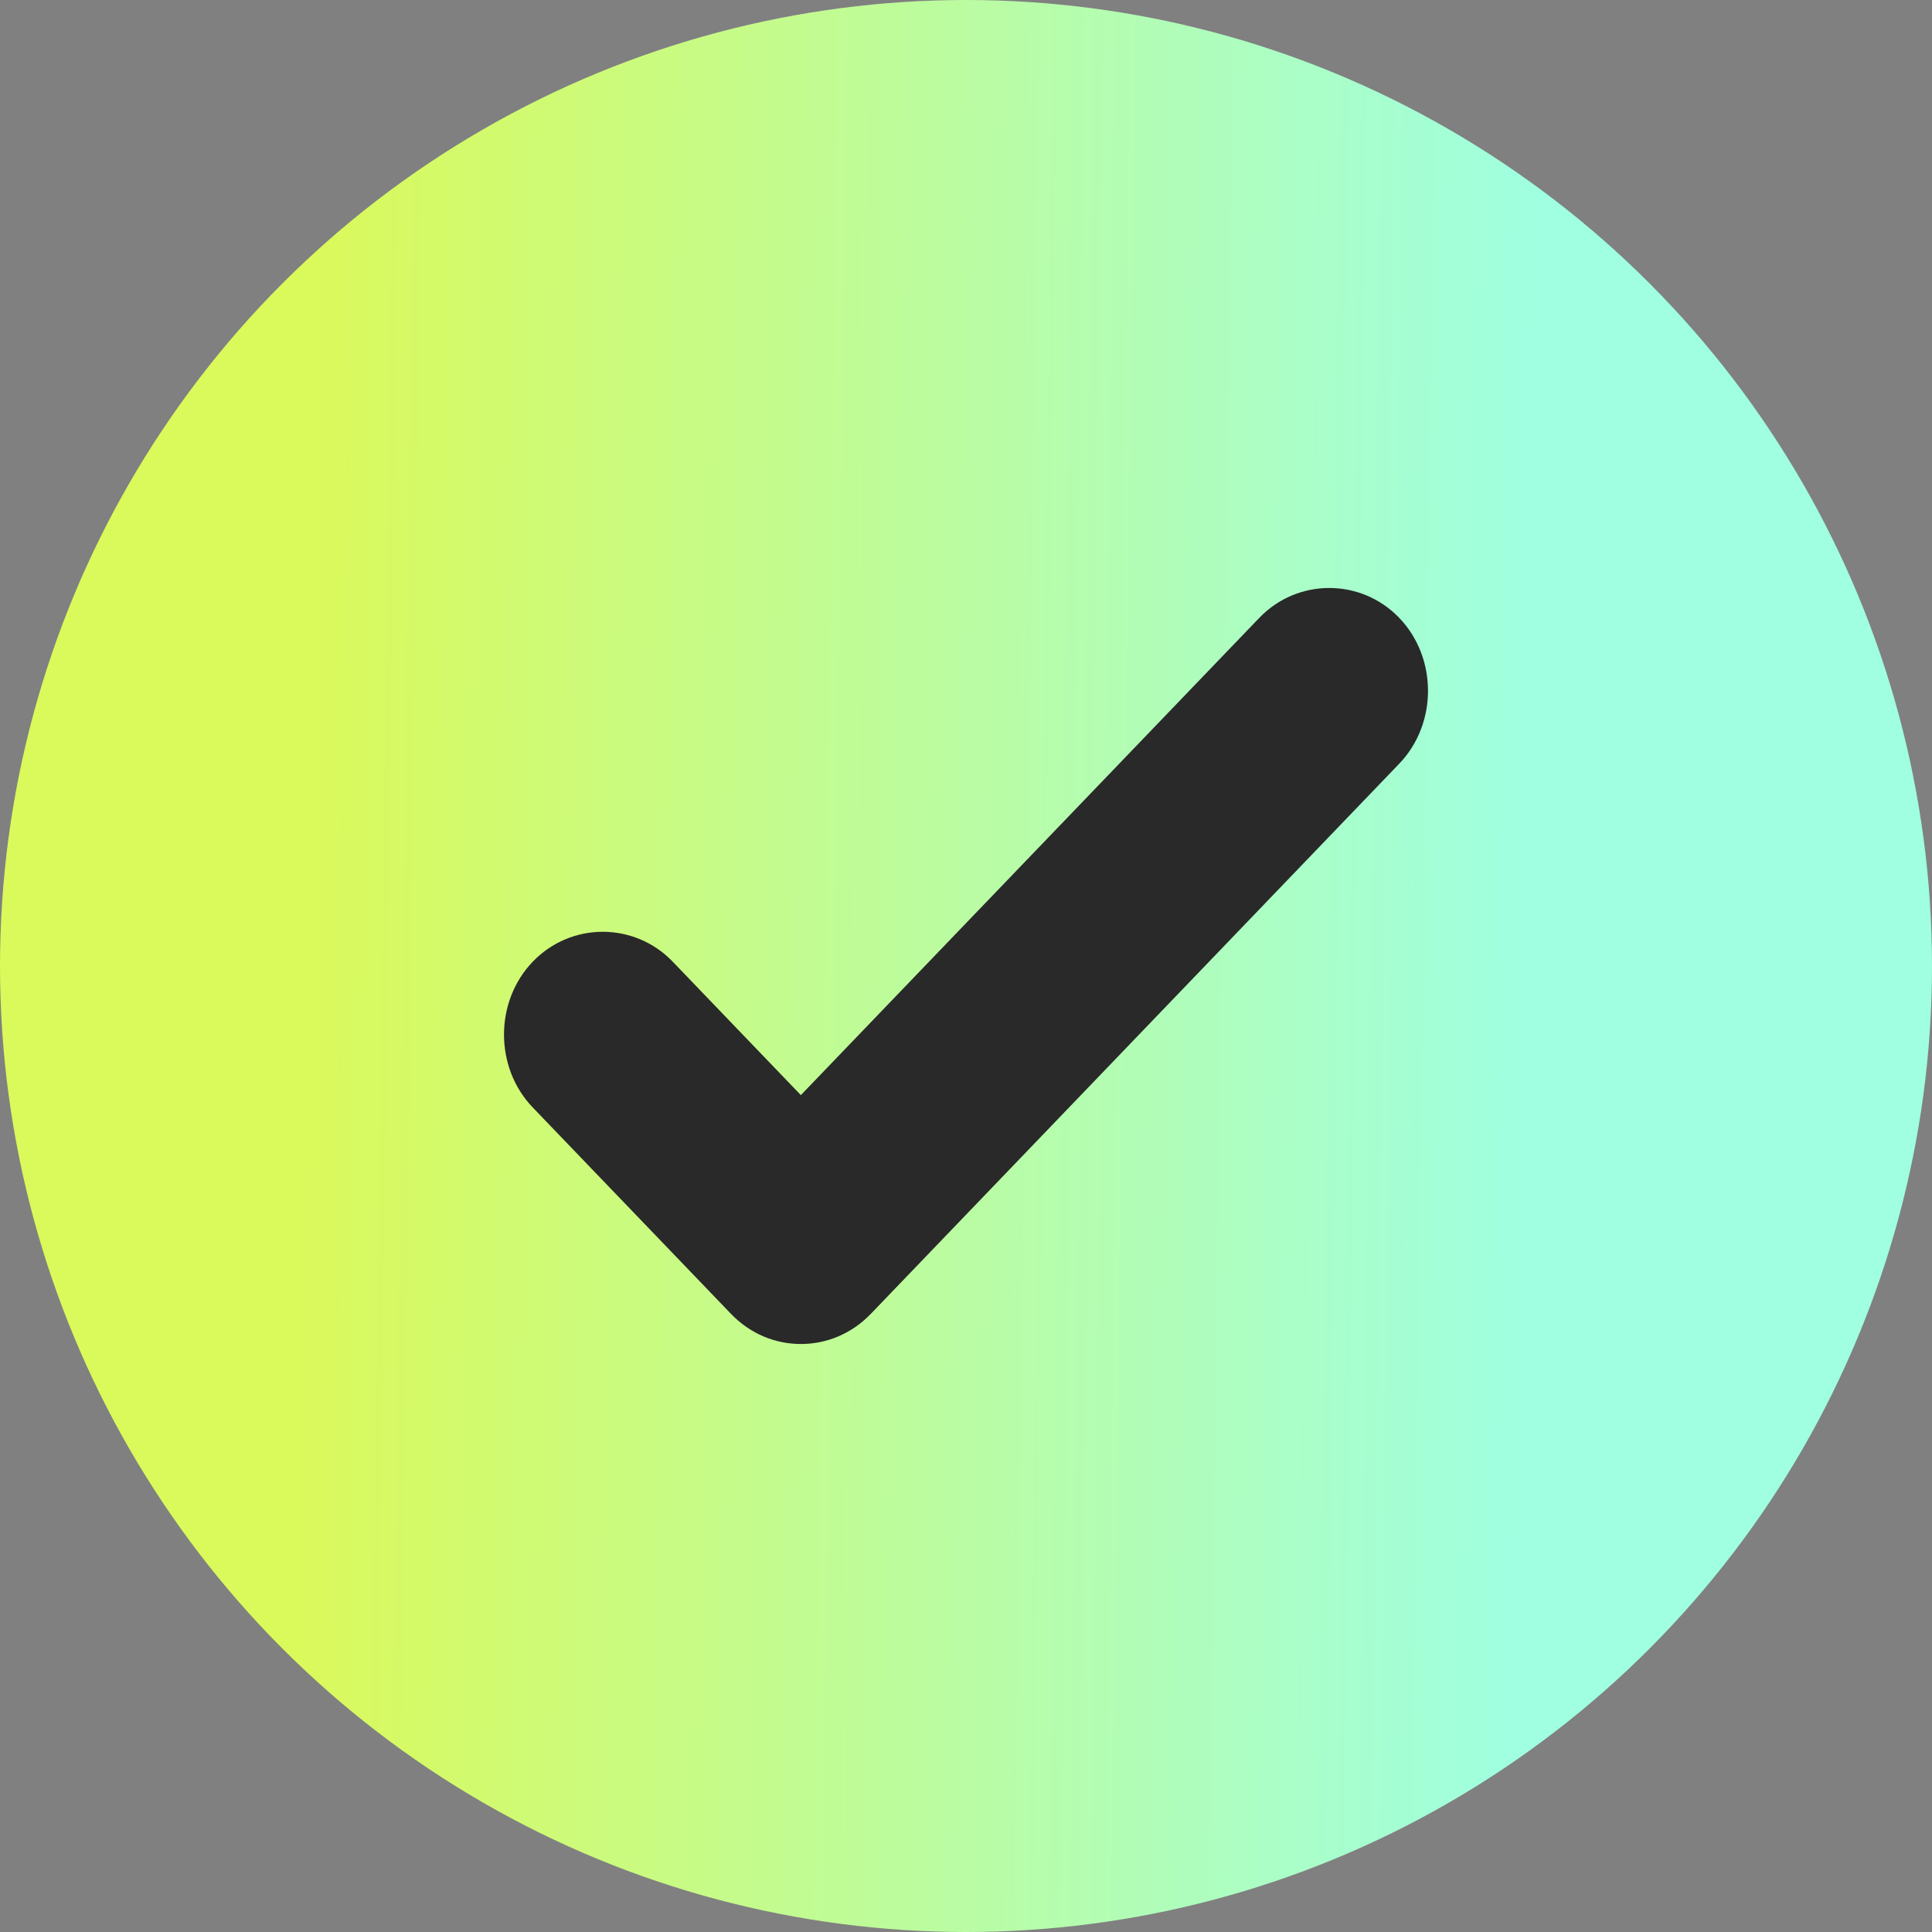
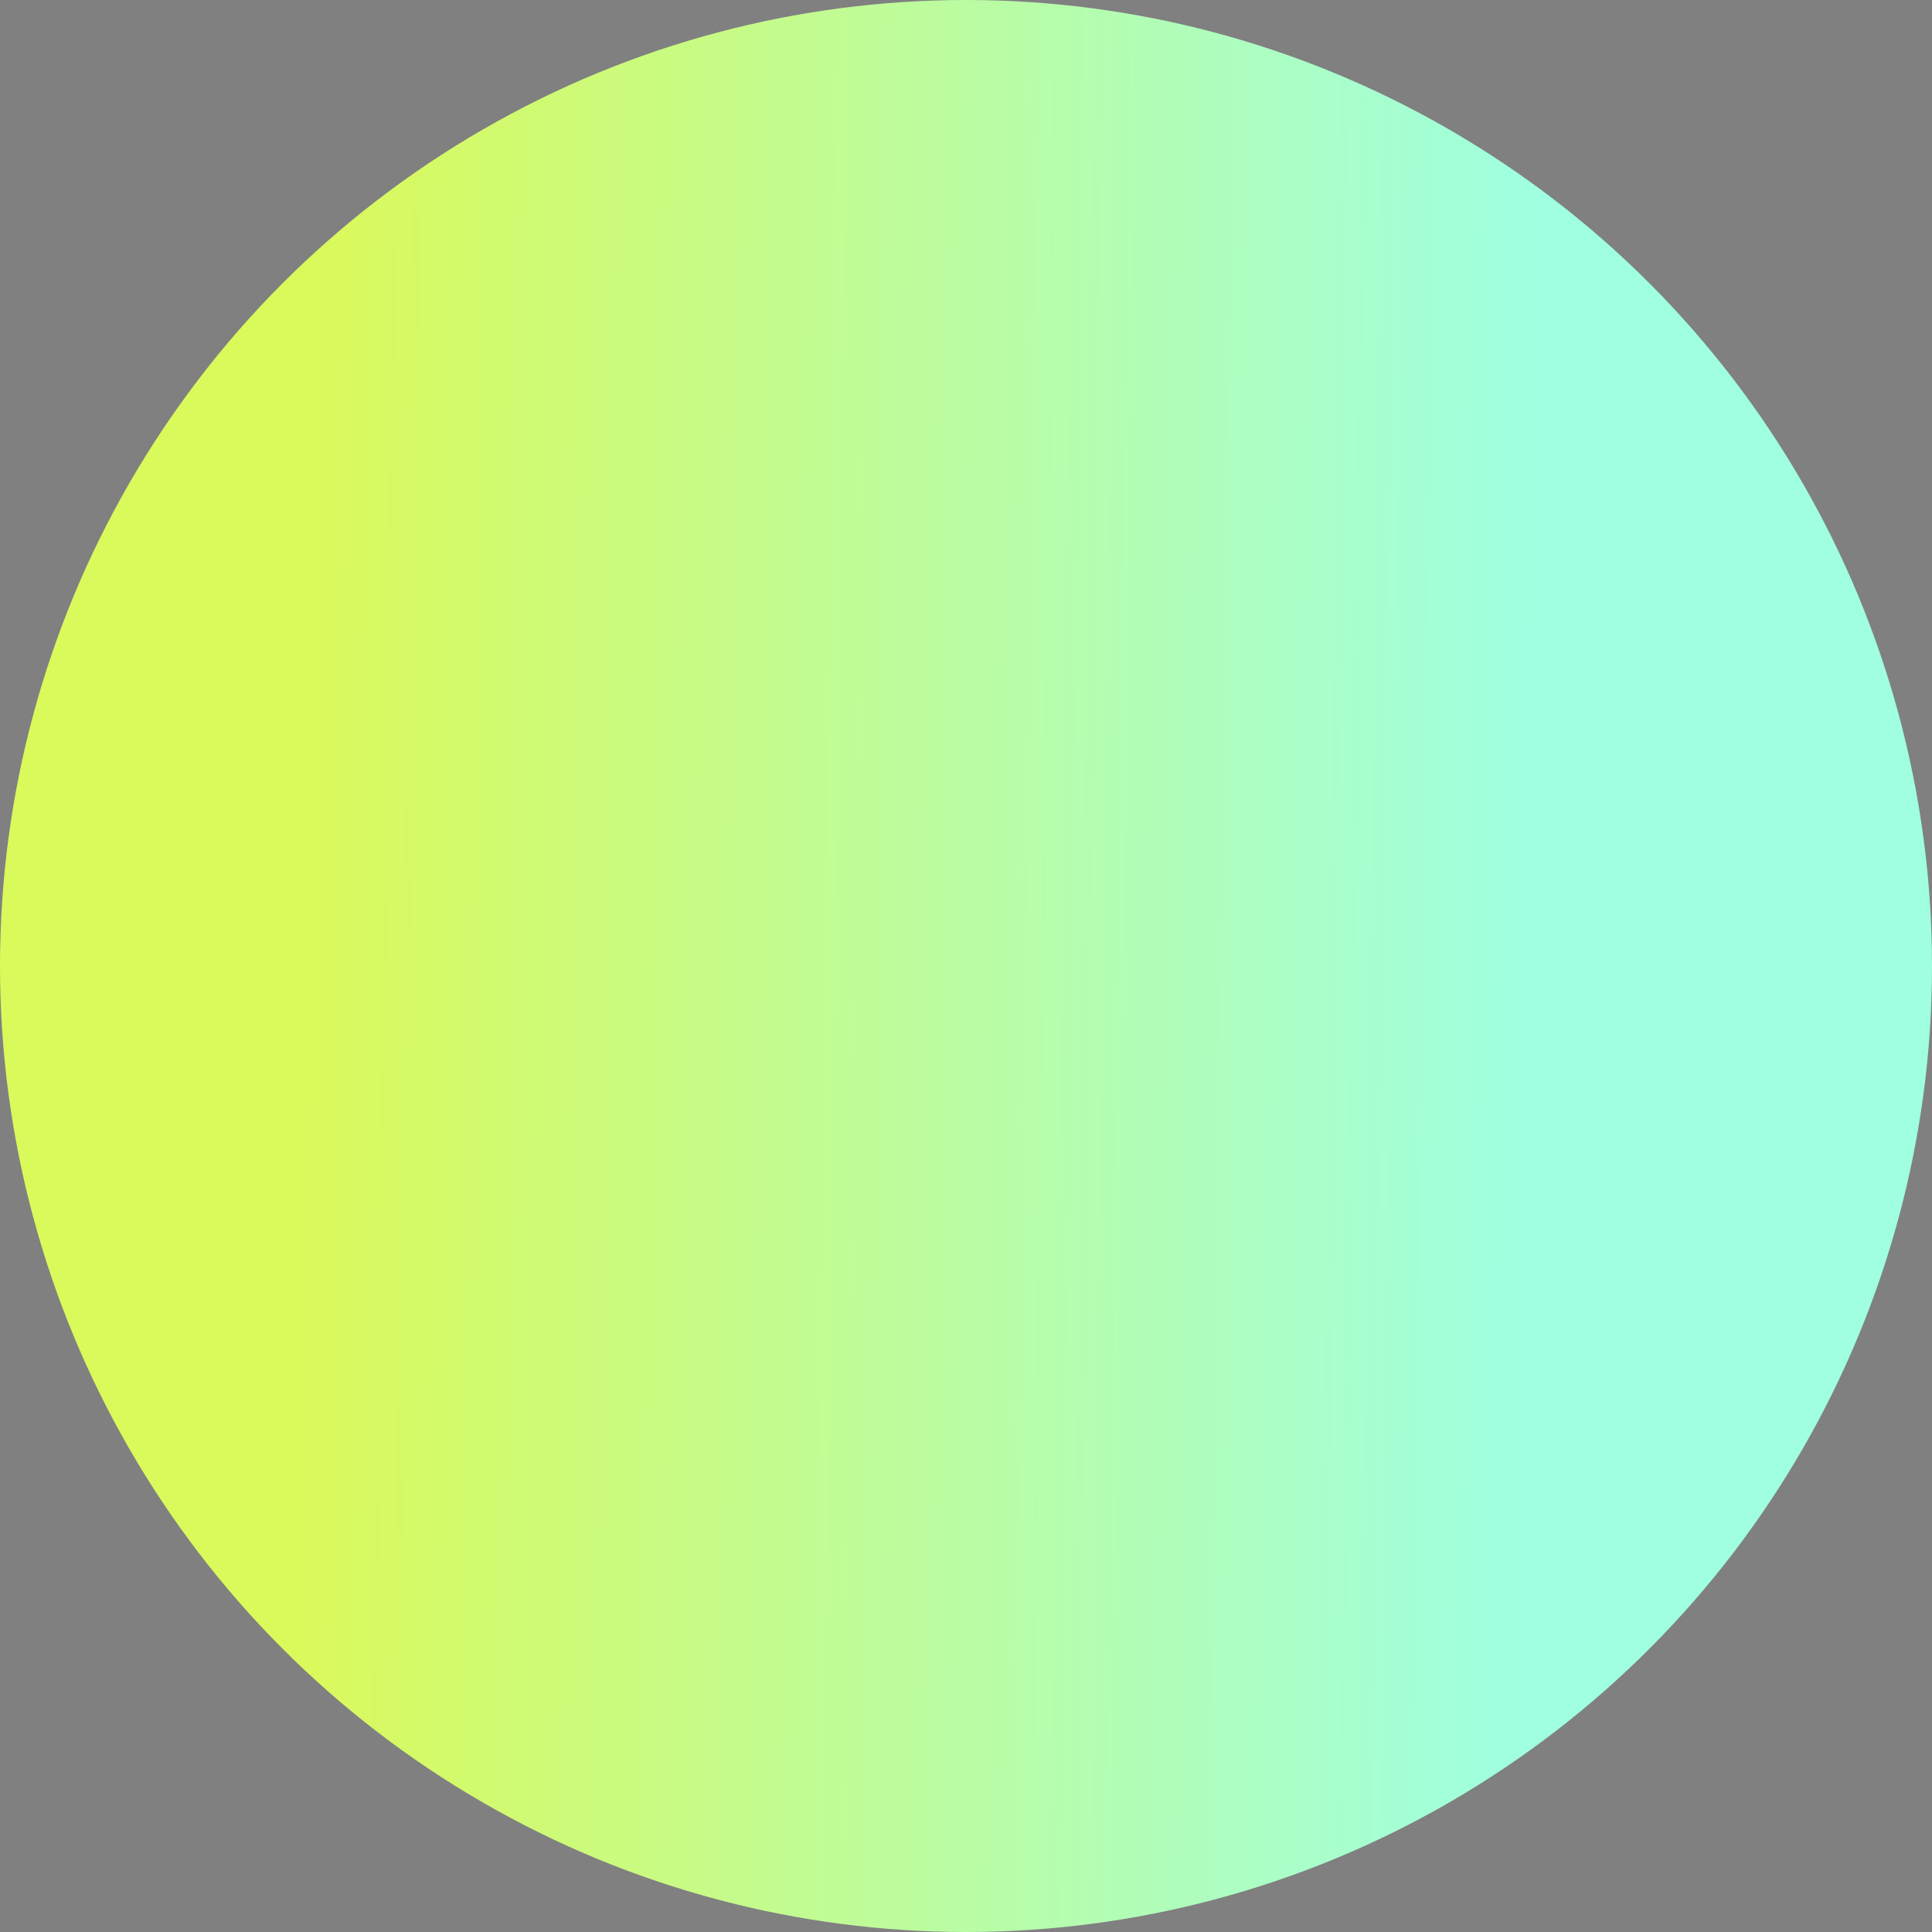
<svg xmlns="http://www.w3.org/2000/svg" width="23" height="23" viewBox="0 0 23 23" fill="none">
  <rect x="0" y="0" width="23" height="23" fill="#808080" stroke="none" />
  <circle cx="11.5" cy="11.5" r="11.5" fill="url(#paint0_linear_370_9421)" />
-   <path d="M9.534 16C9.236 16 8.937 15.885 8.701 15.64L6.342 13.184C5.886 12.709 5.886 11.924 6.342 11.449C6.798 10.974 7.553 10.974 8.009 11.449L9.534 13.037L14.991 7.356C15.447 6.881 16.202 6.881 16.658 7.356C17.114 7.831 17.114 8.617 16.658 9.091L10.368 15.64C10.132 15.885 9.833 16 9.534 16Z" fill="#292929" />
  <defs>
    <linearGradient id="paint0_linear_370_9421" x1="3.688" y1="11.5" x2="18.148" y2="11.686" gradientUnits="userSpaceOnUse">
      <stop stop-color="#DAF95B" />
      <stop offset="1" stop-color="#9FFFE0" />
    </linearGradient>
  </defs>
</svg>